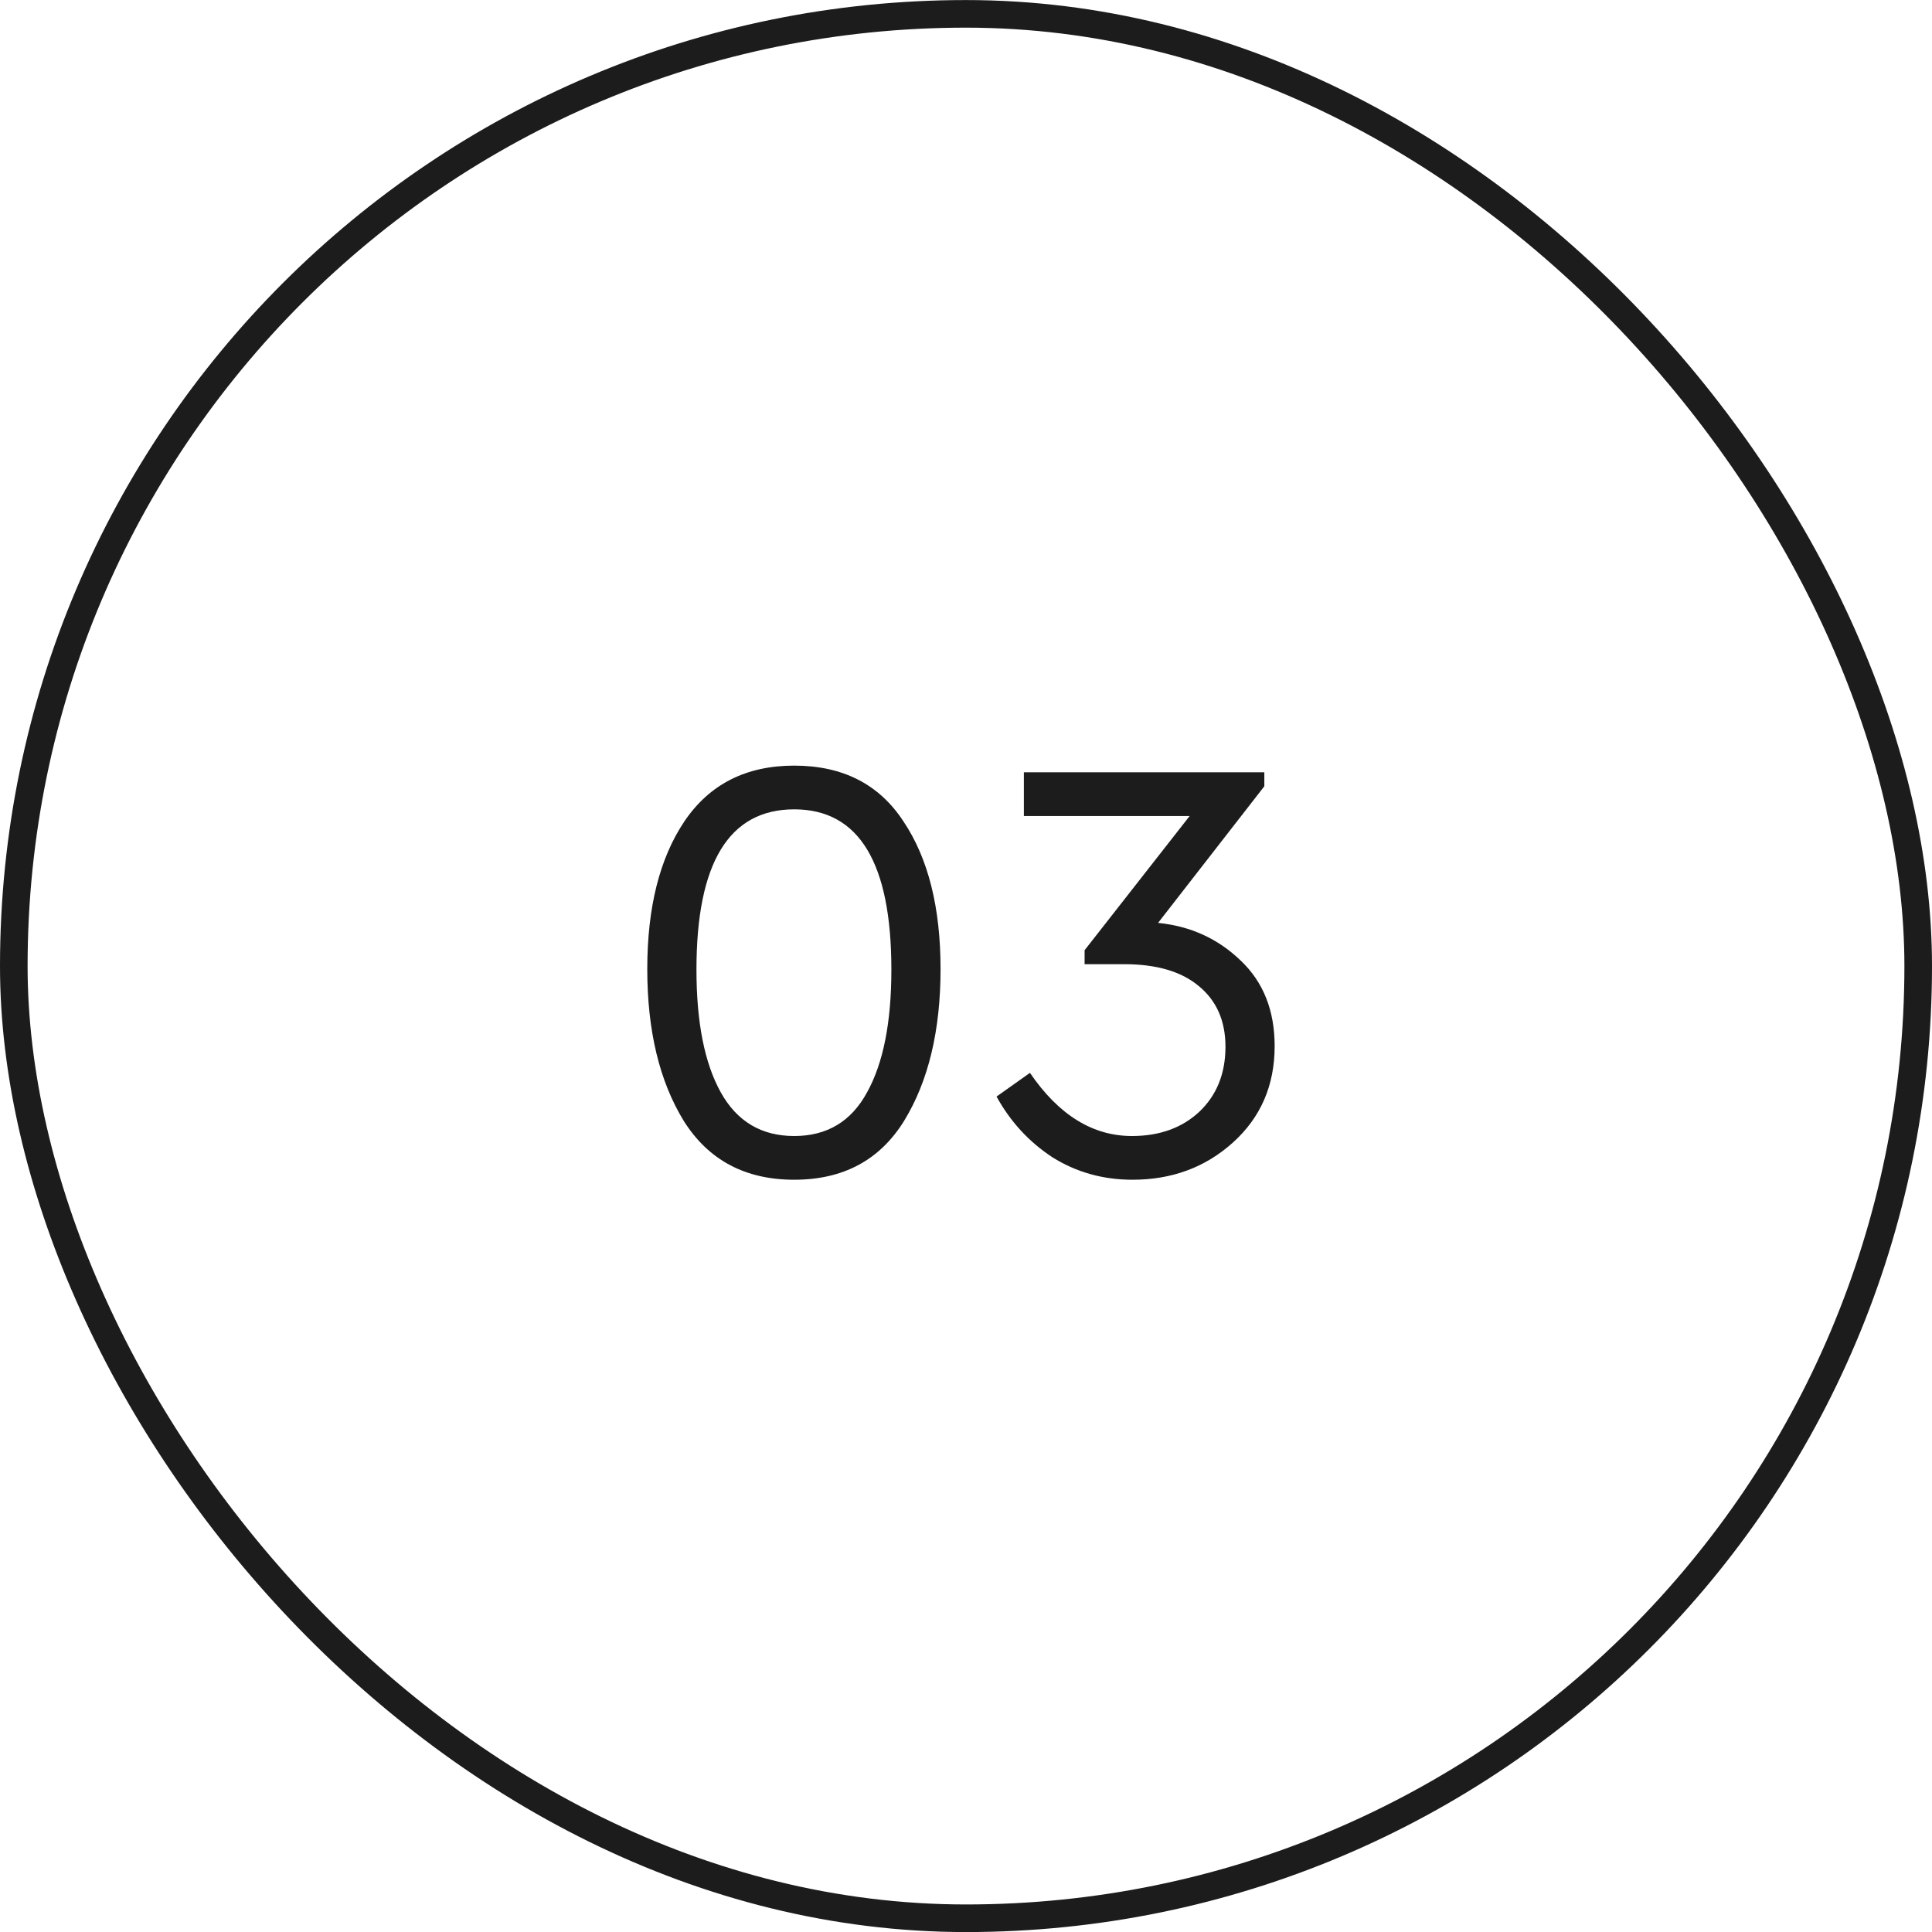
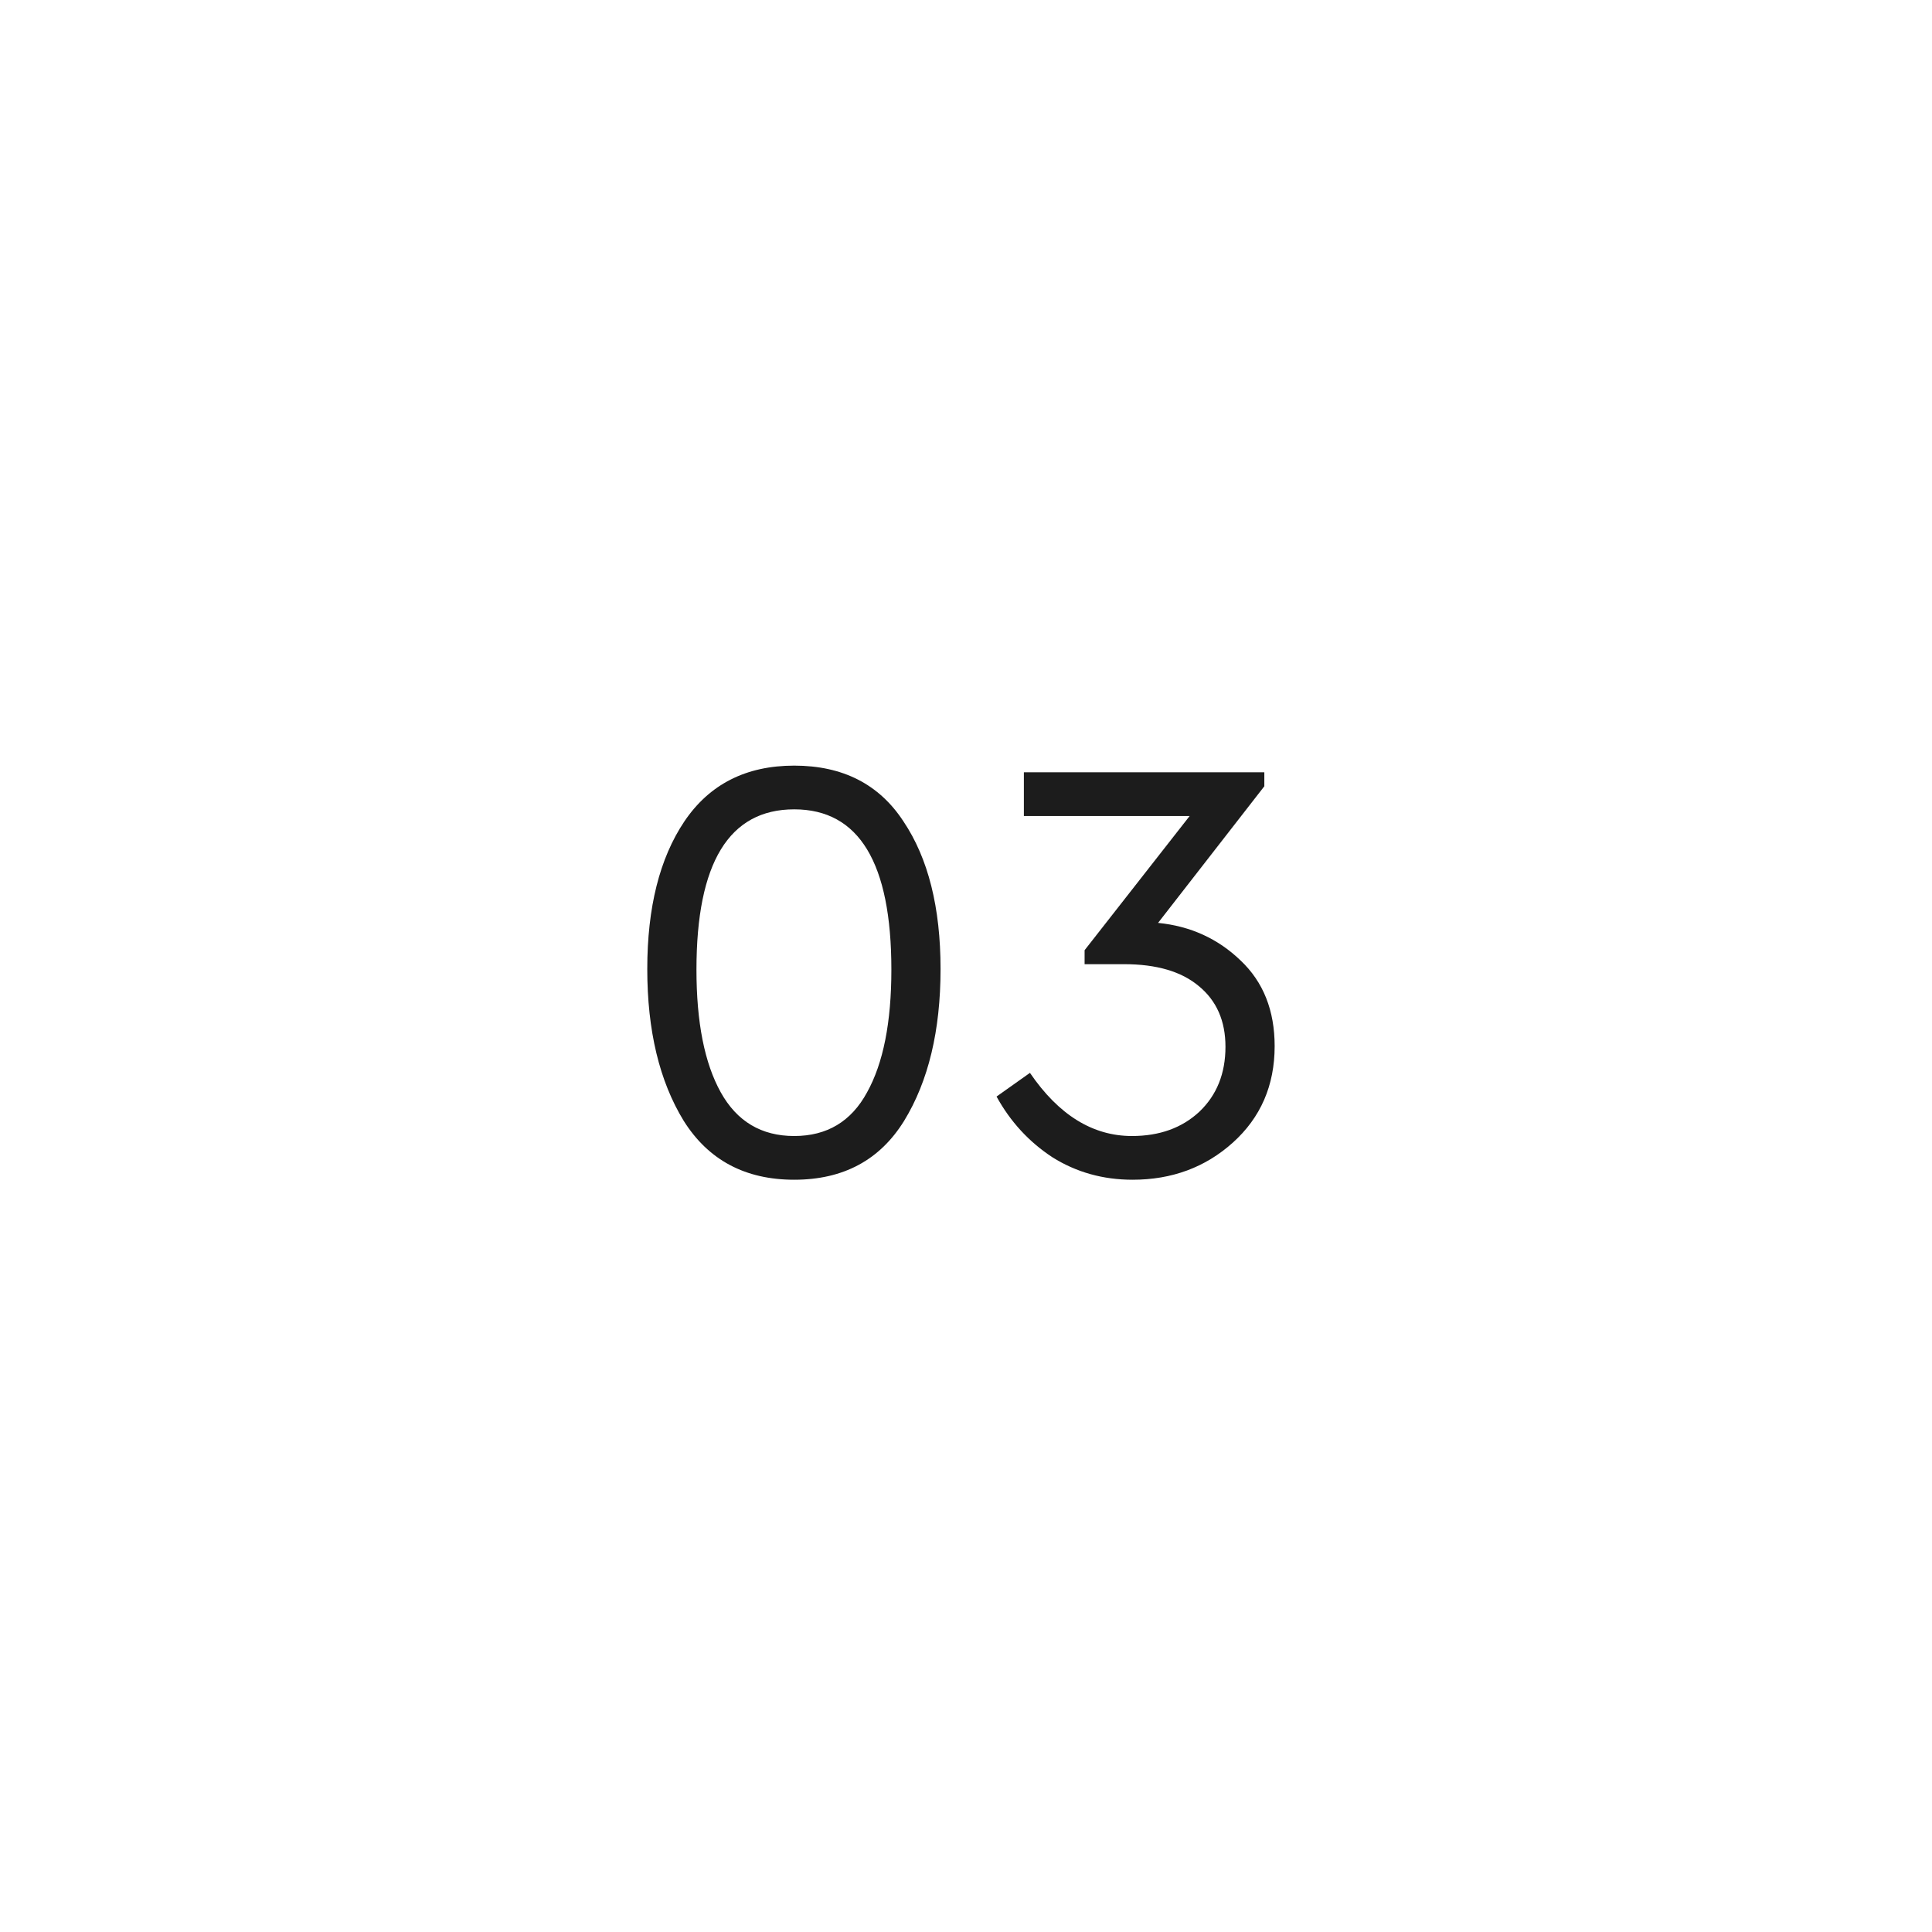
<svg xmlns="http://www.w3.org/2000/svg" width="70" height="70" viewBox="0 0 70 70" fill="none">
-   <rect x="0.5" y="0.502" width="69" height="69" rx="34.5" stroke="#1C1C1C" />
  <path d="M24.772 40.61C23.892 39.173 23.452 37.339 23.452 35.11C23.452 32.881 23.899 31.099 24.794 29.764C25.703 28.415 27.031 27.74 28.776 27.74C30.536 27.74 31.856 28.415 32.736 29.764C33.631 31.099 34.078 32.881 34.078 35.11C34.078 37.339 33.638 39.173 32.758 40.61C31.878 42.033 30.551 42.744 28.776 42.744C27.001 42.744 25.667 42.033 24.772 40.61ZM32.296 35.132C32.296 31.26 31.123 29.324 28.776 29.324C26.415 29.324 25.234 31.26 25.234 35.132C25.234 37.039 25.527 38.52 26.114 39.576C26.701 40.632 27.588 41.16 28.776 41.16C29.964 41.16 30.844 40.632 31.416 39.576C32.003 38.52 32.296 37.039 32.296 35.132ZM46.183 37.904C46.183 39.327 45.677 40.493 44.665 41.402C43.668 42.297 42.458 42.744 41.035 42.744C39.965 42.744 38.996 42.473 38.131 41.93C37.281 41.373 36.606 40.639 36.107 39.73L37.317 38.872C38.358 40.397 39.59 41.16 41.013 41.16C42.011 41.16 42.825 40.867 43.455 40.28C44.086 39.679 44.401 38.894 44.401 37.926C44.401 36.987 44.078 36.254 43.433 35.726C42.803 35.198 41.901 34.934 40.727 34.934H39.297V34.428L43.103 29.566H37.097V27.982H45.809V28.488L41.959 33.438C43.133 33.555 44.13 34.01 44.951 34.802C45.773 35.579 46.183 36.613 46.183 37.904Z" fill="#1C1C1C" />
</svg>